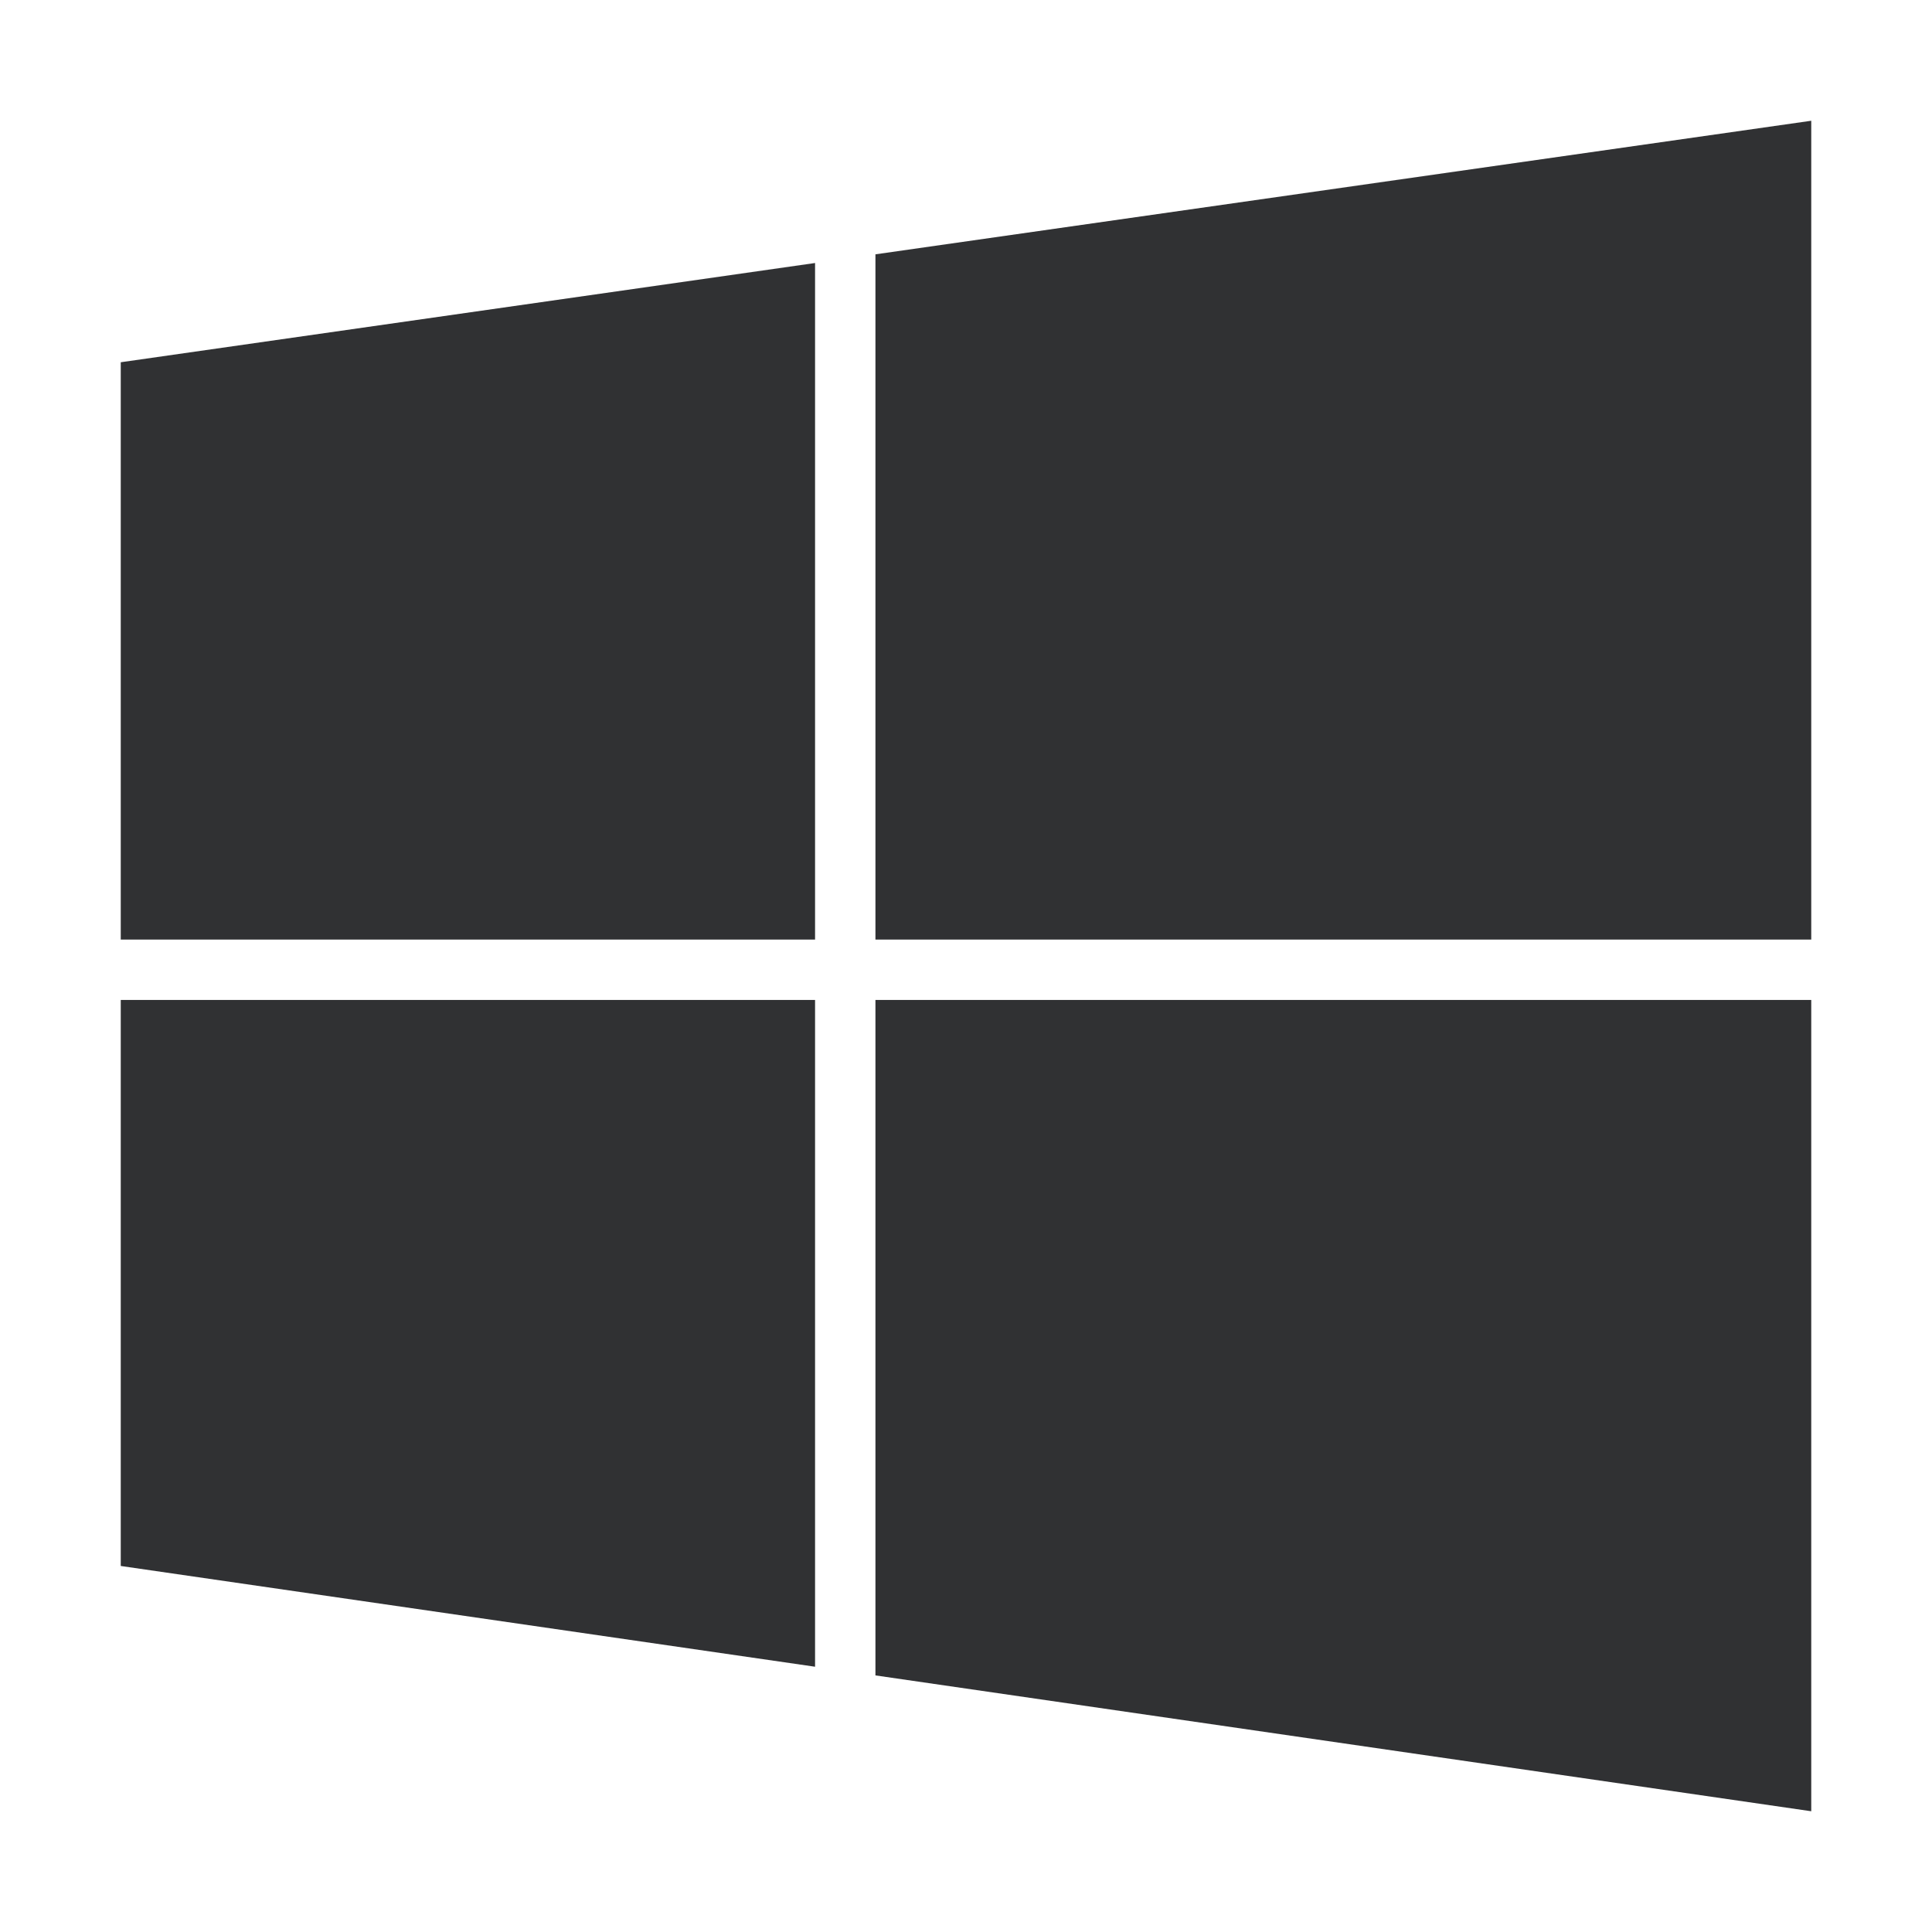
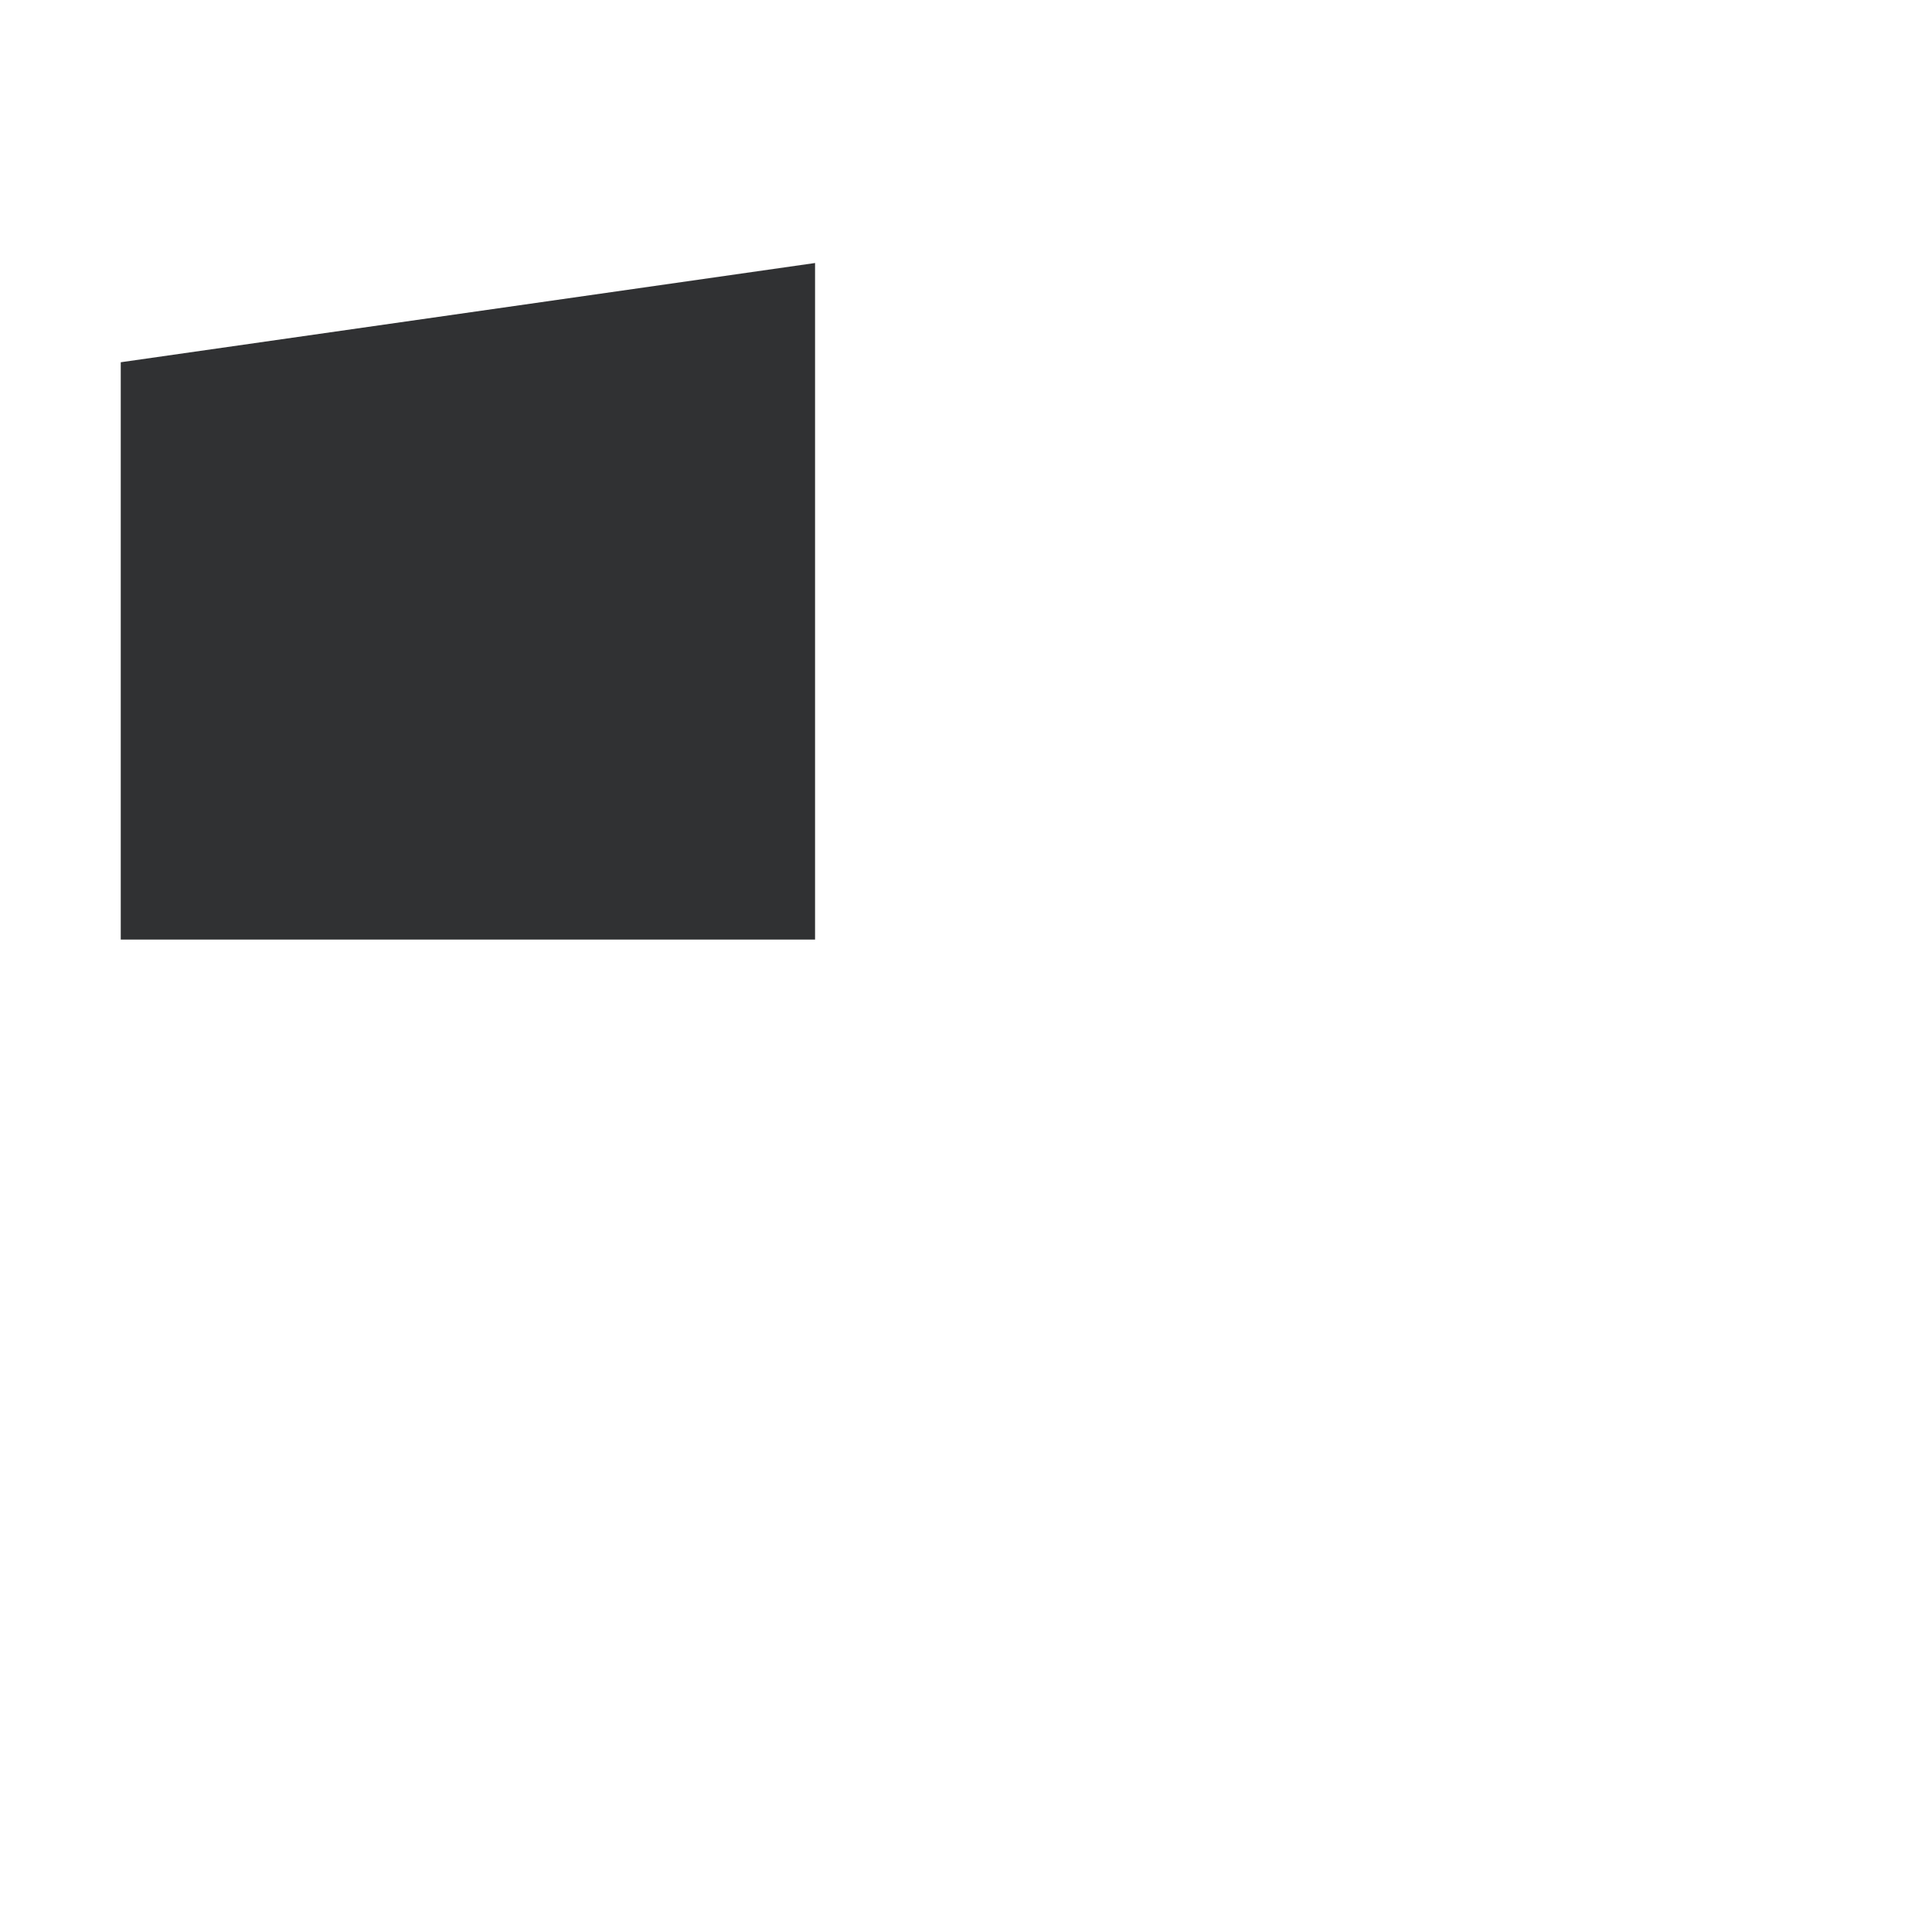
<svg xmlns="http://www.w3.org/2000/svg" viewBox="0 0 512 512">
-   <path d="M480 265H232v179l248 36V265z" fill="#303133" />
-   <path d="M216 265H32v150l184 26.7V265z" fill="#303133" />
-   <path d="M480 32L232 67.4V249h248V32z" fill="#303133" />
  <path d="M216 69.7L32 96v153h184V69.7z" fill="#303133" />
</svg>